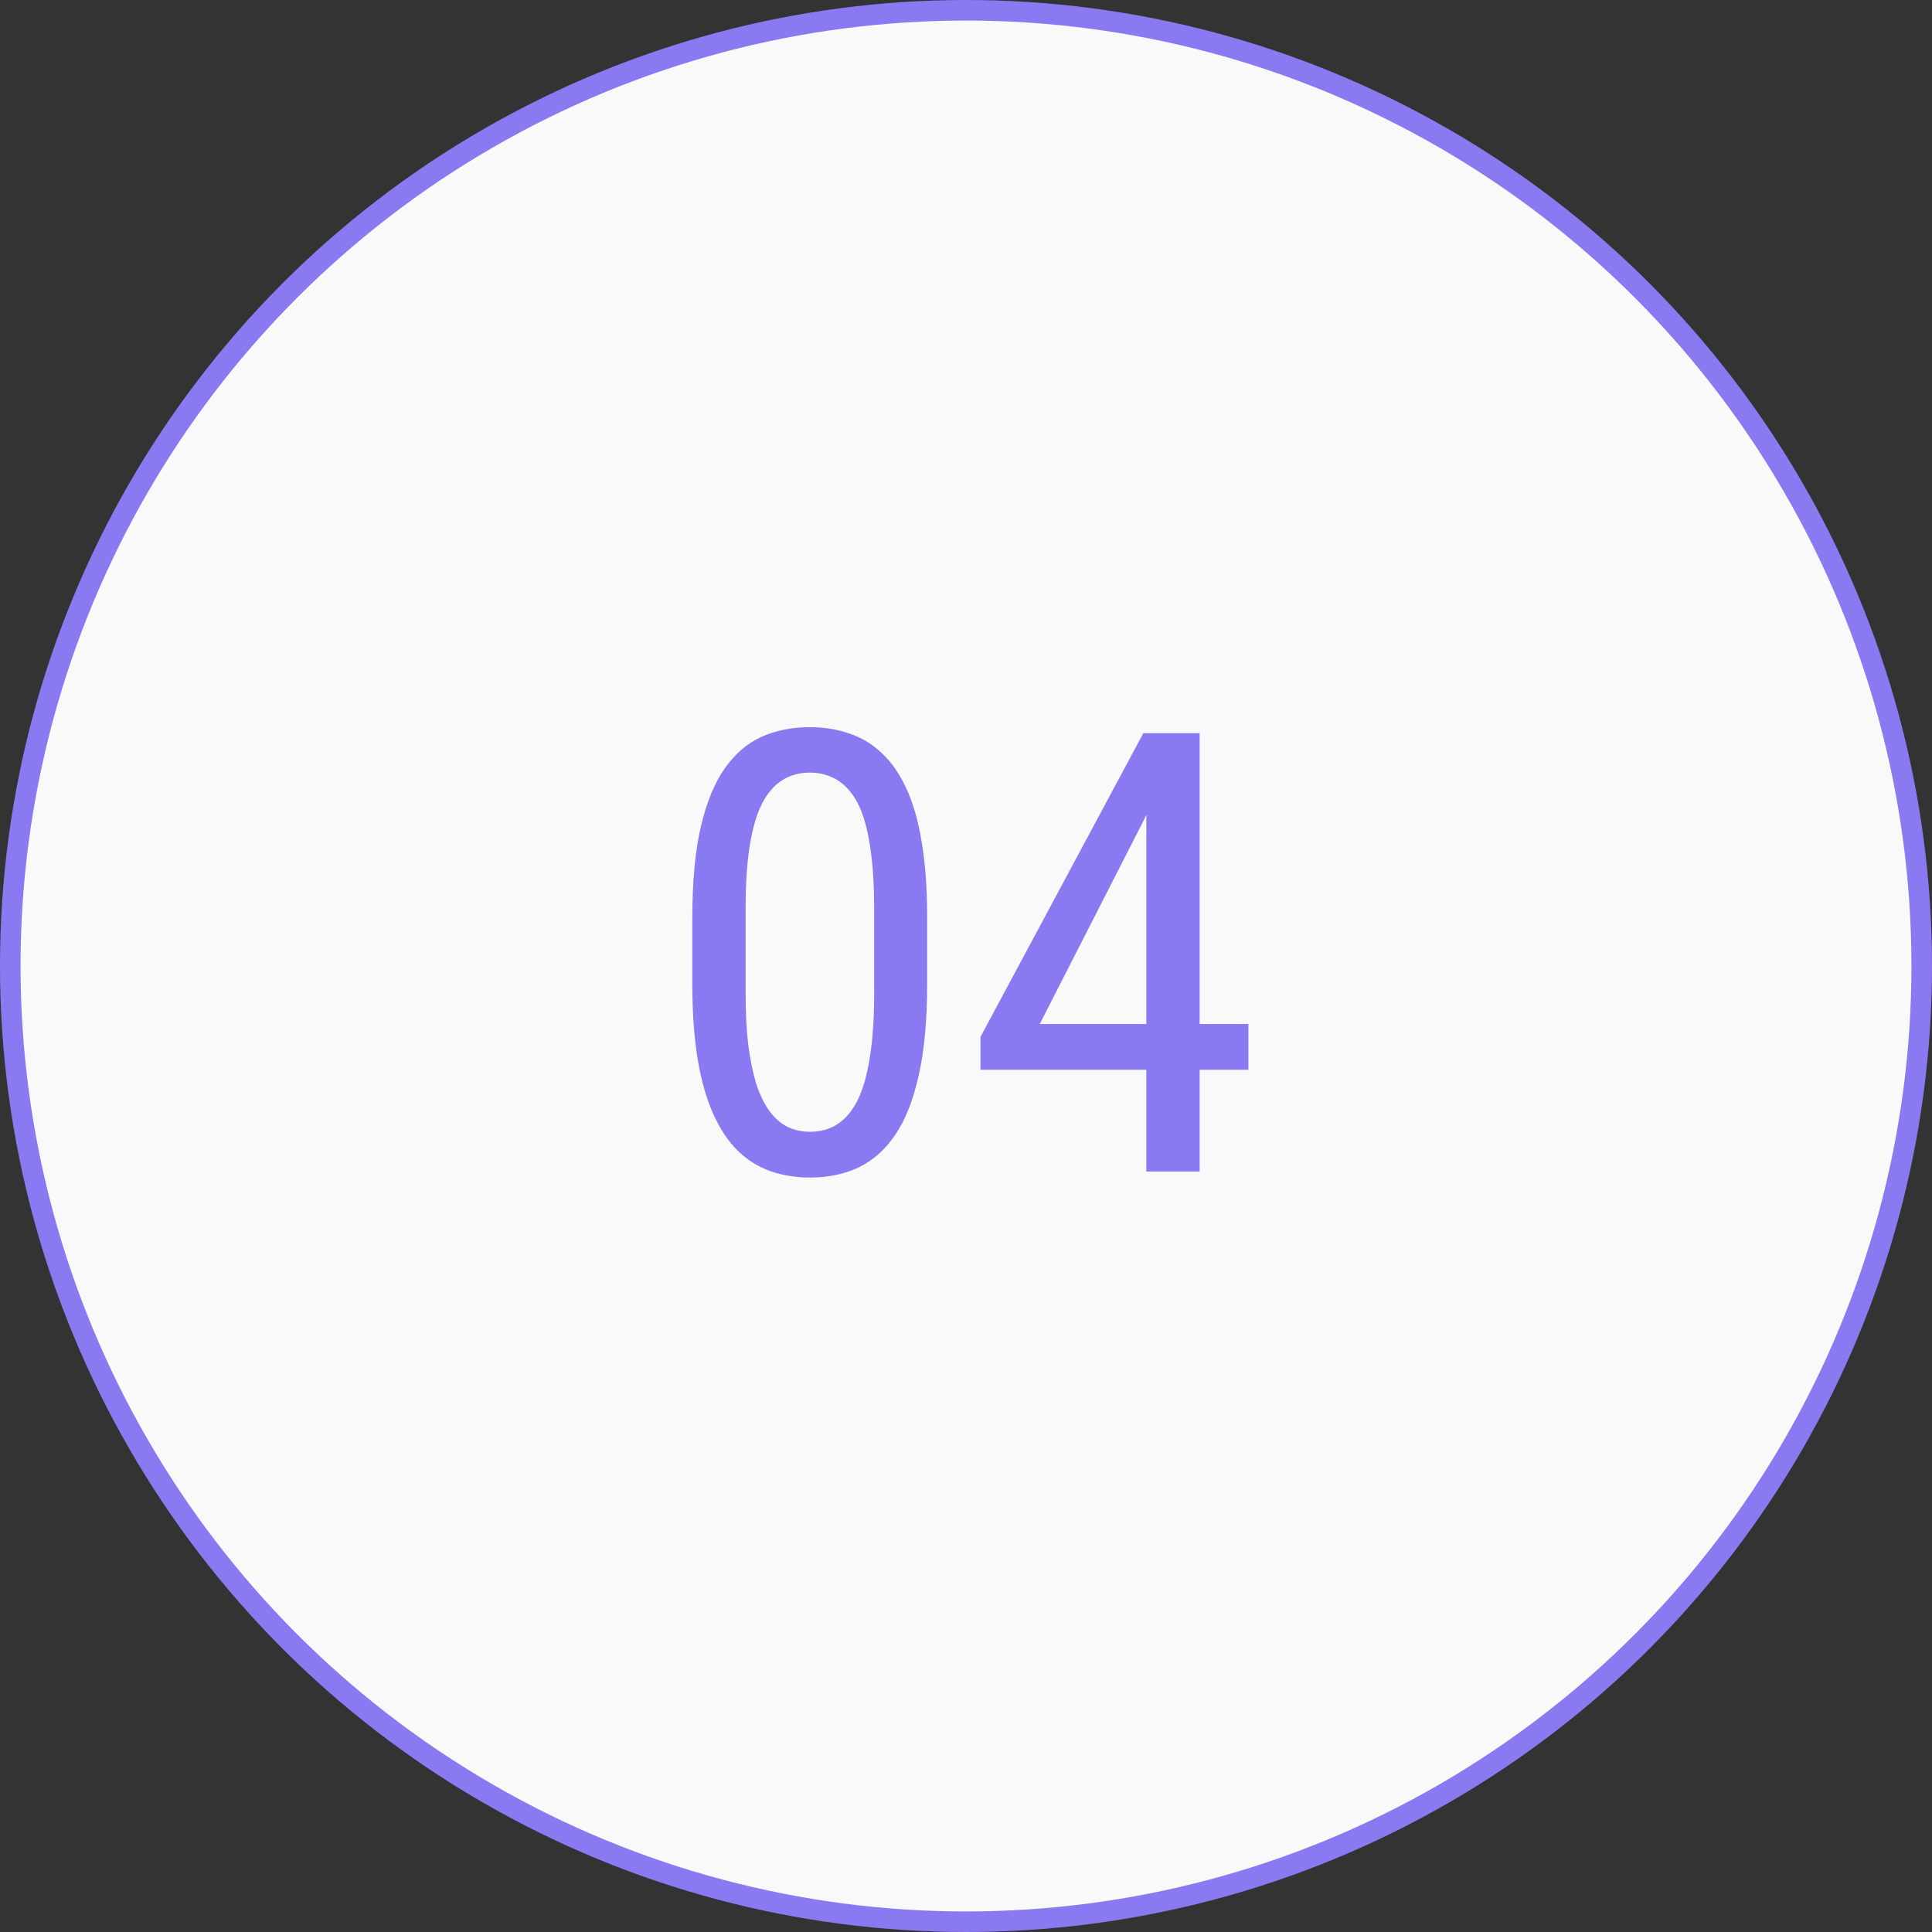
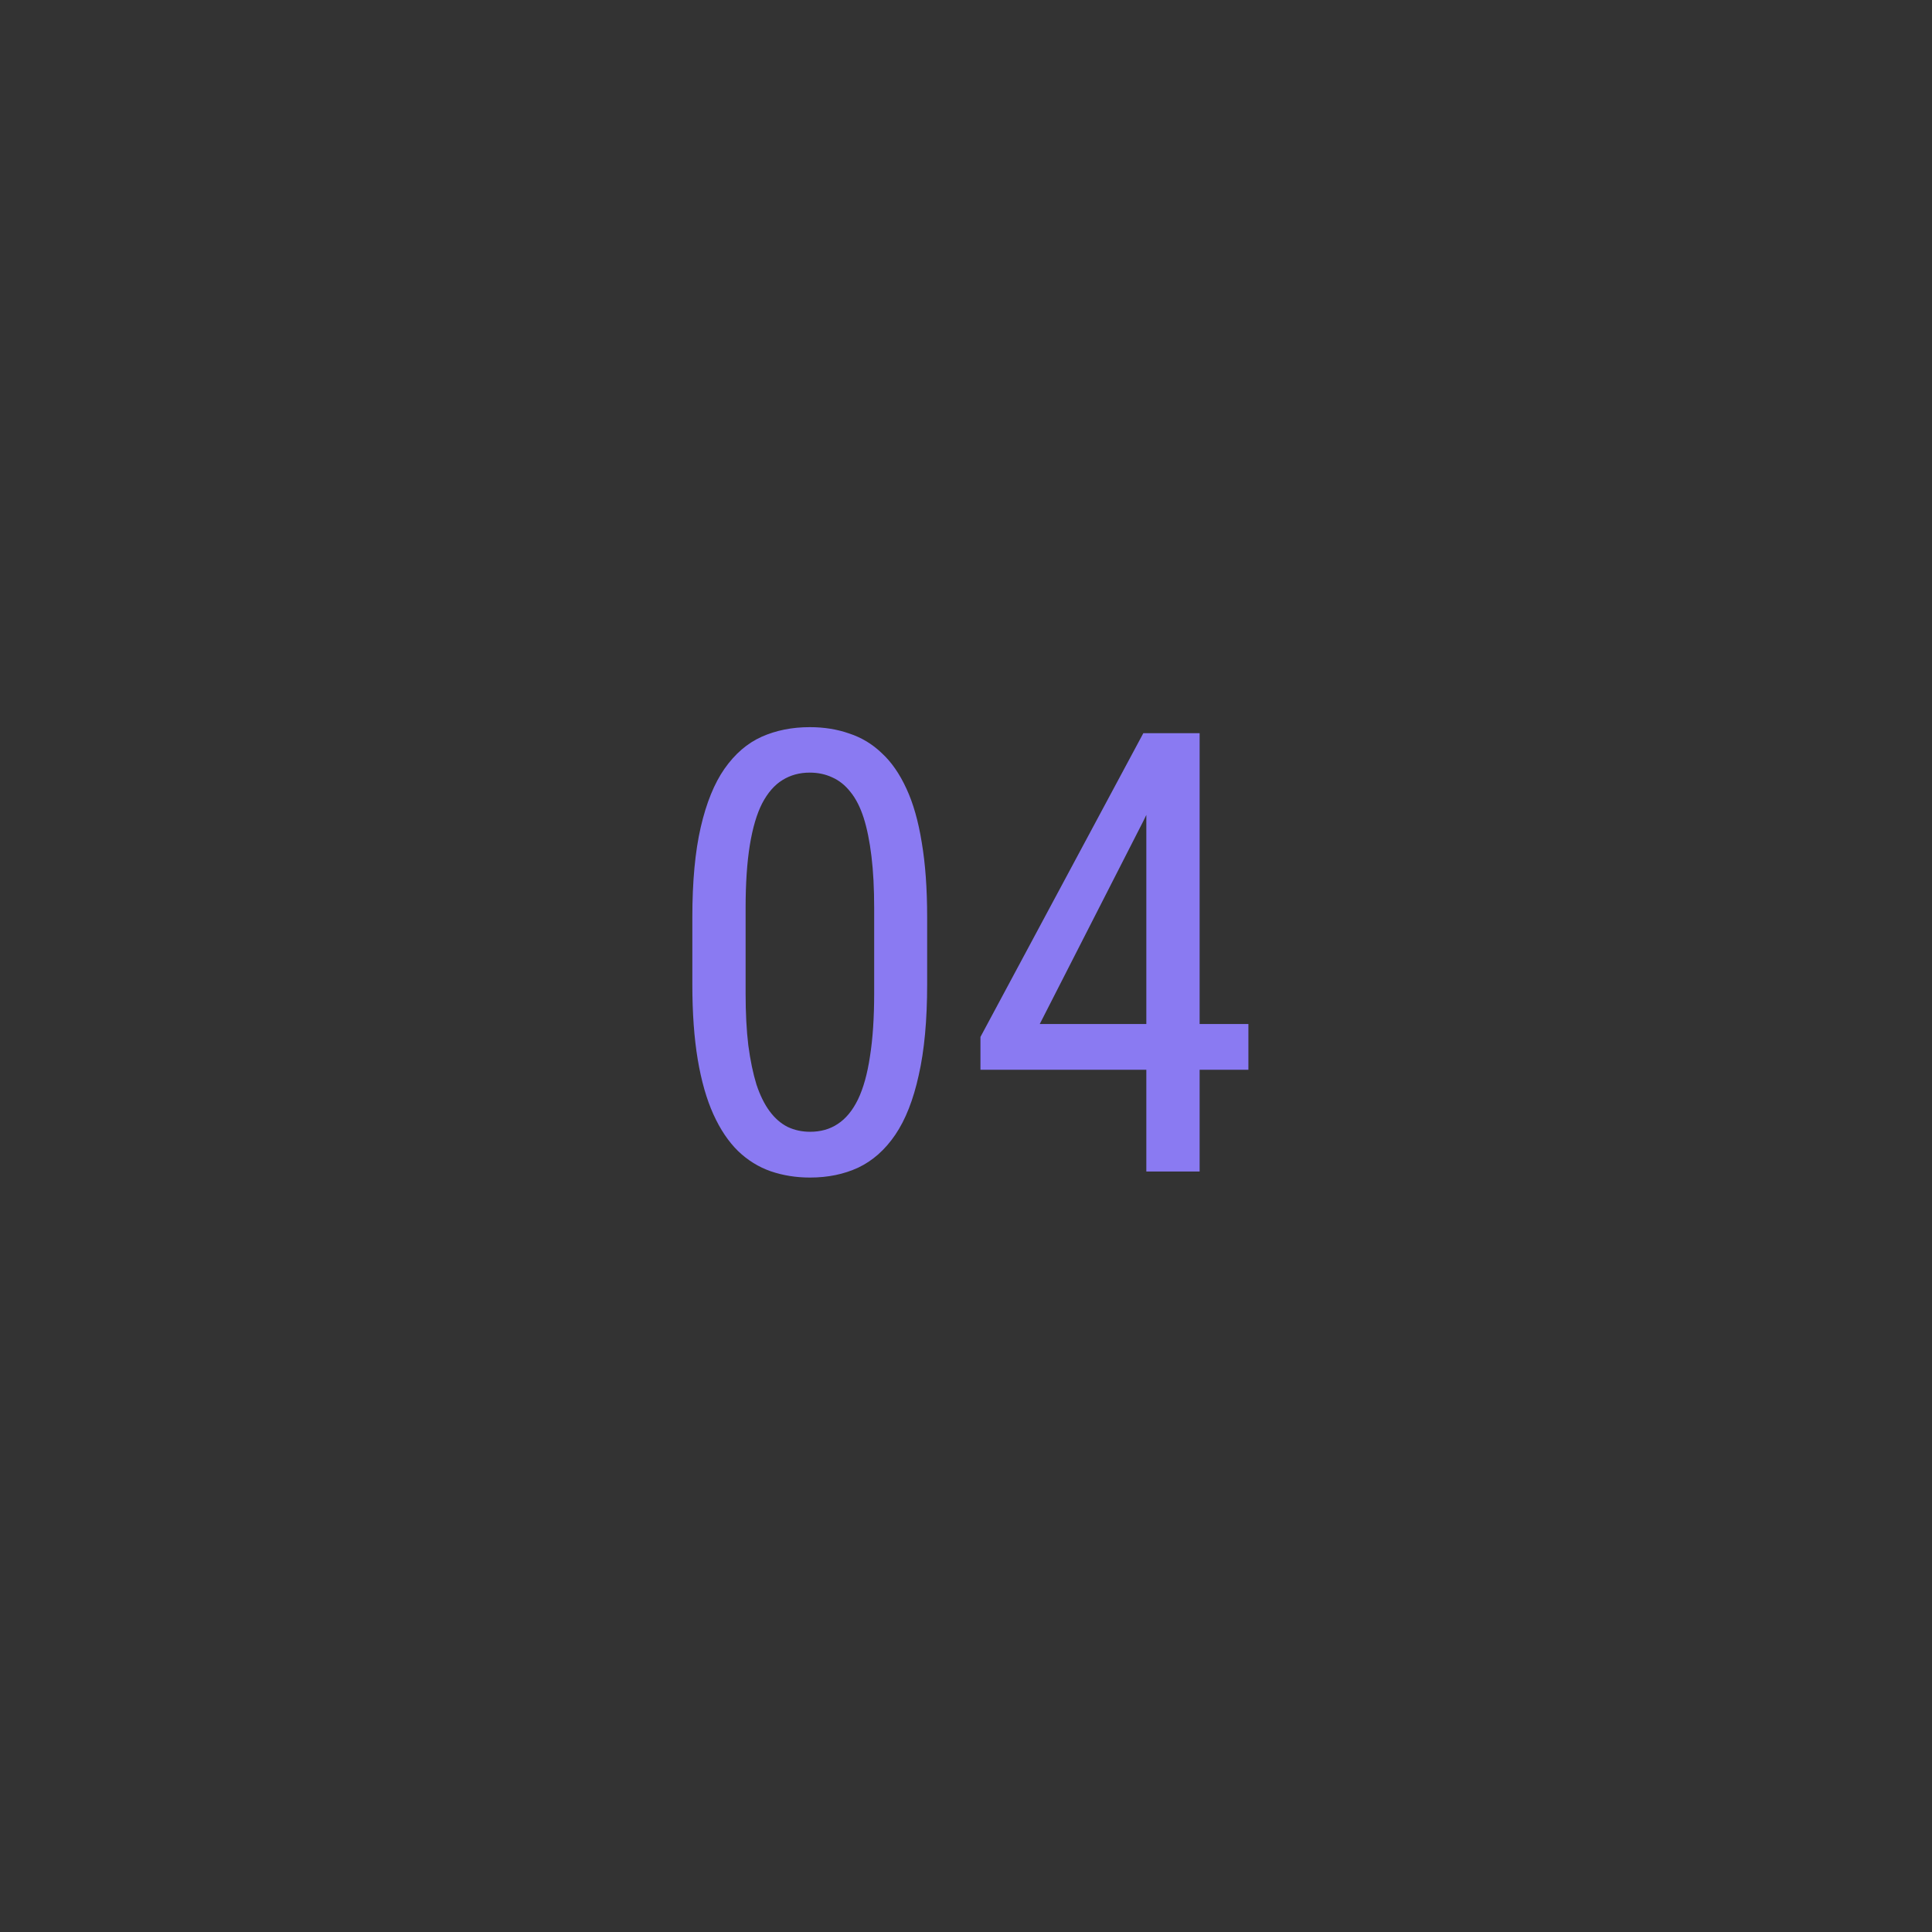
<svg xmlns="http://www.w3.org/2000/svg" width="94" height="94" viewBox="0 0 94 94" fill="none">
  <rect x="0" y="0" width="94" height="94" fill="#333333" stroke="none" />
-   <circle cx="47" cy="47" r="46.5" fill="#F9F9F9" stroke="#8A7AF2" />
  <path d="M45.11 44.637V47.889C45.11 49.637 44.974 51.111 44.7 52.312C44.437 53.514 44.056 54.48 43.558 55.213C43.06 55.945 42.459 56.477 41.756 56.81C41.062 57.132 40.281 57.293 39.412 57.293C38.728 57.293 38.089 57.19 37.493 56.985C36.907 56.78 36.38 56.453 35.911 56.004C35.442 55.545 35.042 54.949 34.71 54.217C34.378 53.484 34.124 52.596 33.948 51.551C33.773 50.506 33.685 49.285 33.685 47.889V44.637C33.685 42.889 33.821 41.424 34.095 40.242C34.368 39.06 34.754 38.113 35.252 37.4C35.76 36.678 36.36 36.16 37.054 35.848C37.757 35.535 38.538 35.379 39.398 35.379C40.091 35.379 40.73 35.481 41.316 35.687C41.912 35.882 42.44 36.199 42.898 36.639C43.367 37.068 43.768 37.645 44.1 38.367C44.432 39.08 44.681 39.954 44.847 40.989C45.023 42.024 45.11 43.24 45.11 44.637ZM42.532 48.328V44.183C42.532 43.226 42.488 42.386 42.4 41.663C42.312 40.931 42.185 40.306 42.02 39.788C41.853 39.27 41.639 38.851 41.375 38.528C41.121 38.206 40.828 37.972 40.496 37.825C40.164 37.669 39.798 37.591 39.398 37.591C38.899 37.591 38.455 37.713 38.065 37.957C37.684 38.191 37.356 38.567 37.083 39.085C36.819 39.602 36.619 40.281 36.482 41.121C36.346 41.961 36.277 42.981 36.277 44.183V48.328C36.277 49.285 36.321 50.13 36.409 50.862C36.507 51.595 36.639 52.23 36.805 52.767C36.98 53.294 37.195 53.728 37.449 54.07C37.703 54.412 37.996 54.666 38.328 54.832C38.66 54.988 39.022 55.066 39.412 55.066C39.93 55.066 40.379 54.94 40.76 54.685C41.15 54.432 41.477 54.036 41.741 53.499C42.005 52.952 42.2 52.254 42.327 51.404C42.464 50.545 42.532 49.52 42.532 48.328ZM60.74 49.822V52.049H47.703V50.452L55.628 35.672H57.708L55.628 39.949L50.589 49.822H60.74ZM58.367 35.672V57H55.774V35.672H58.367Z" fill="#8A7AF2" />
</svg>